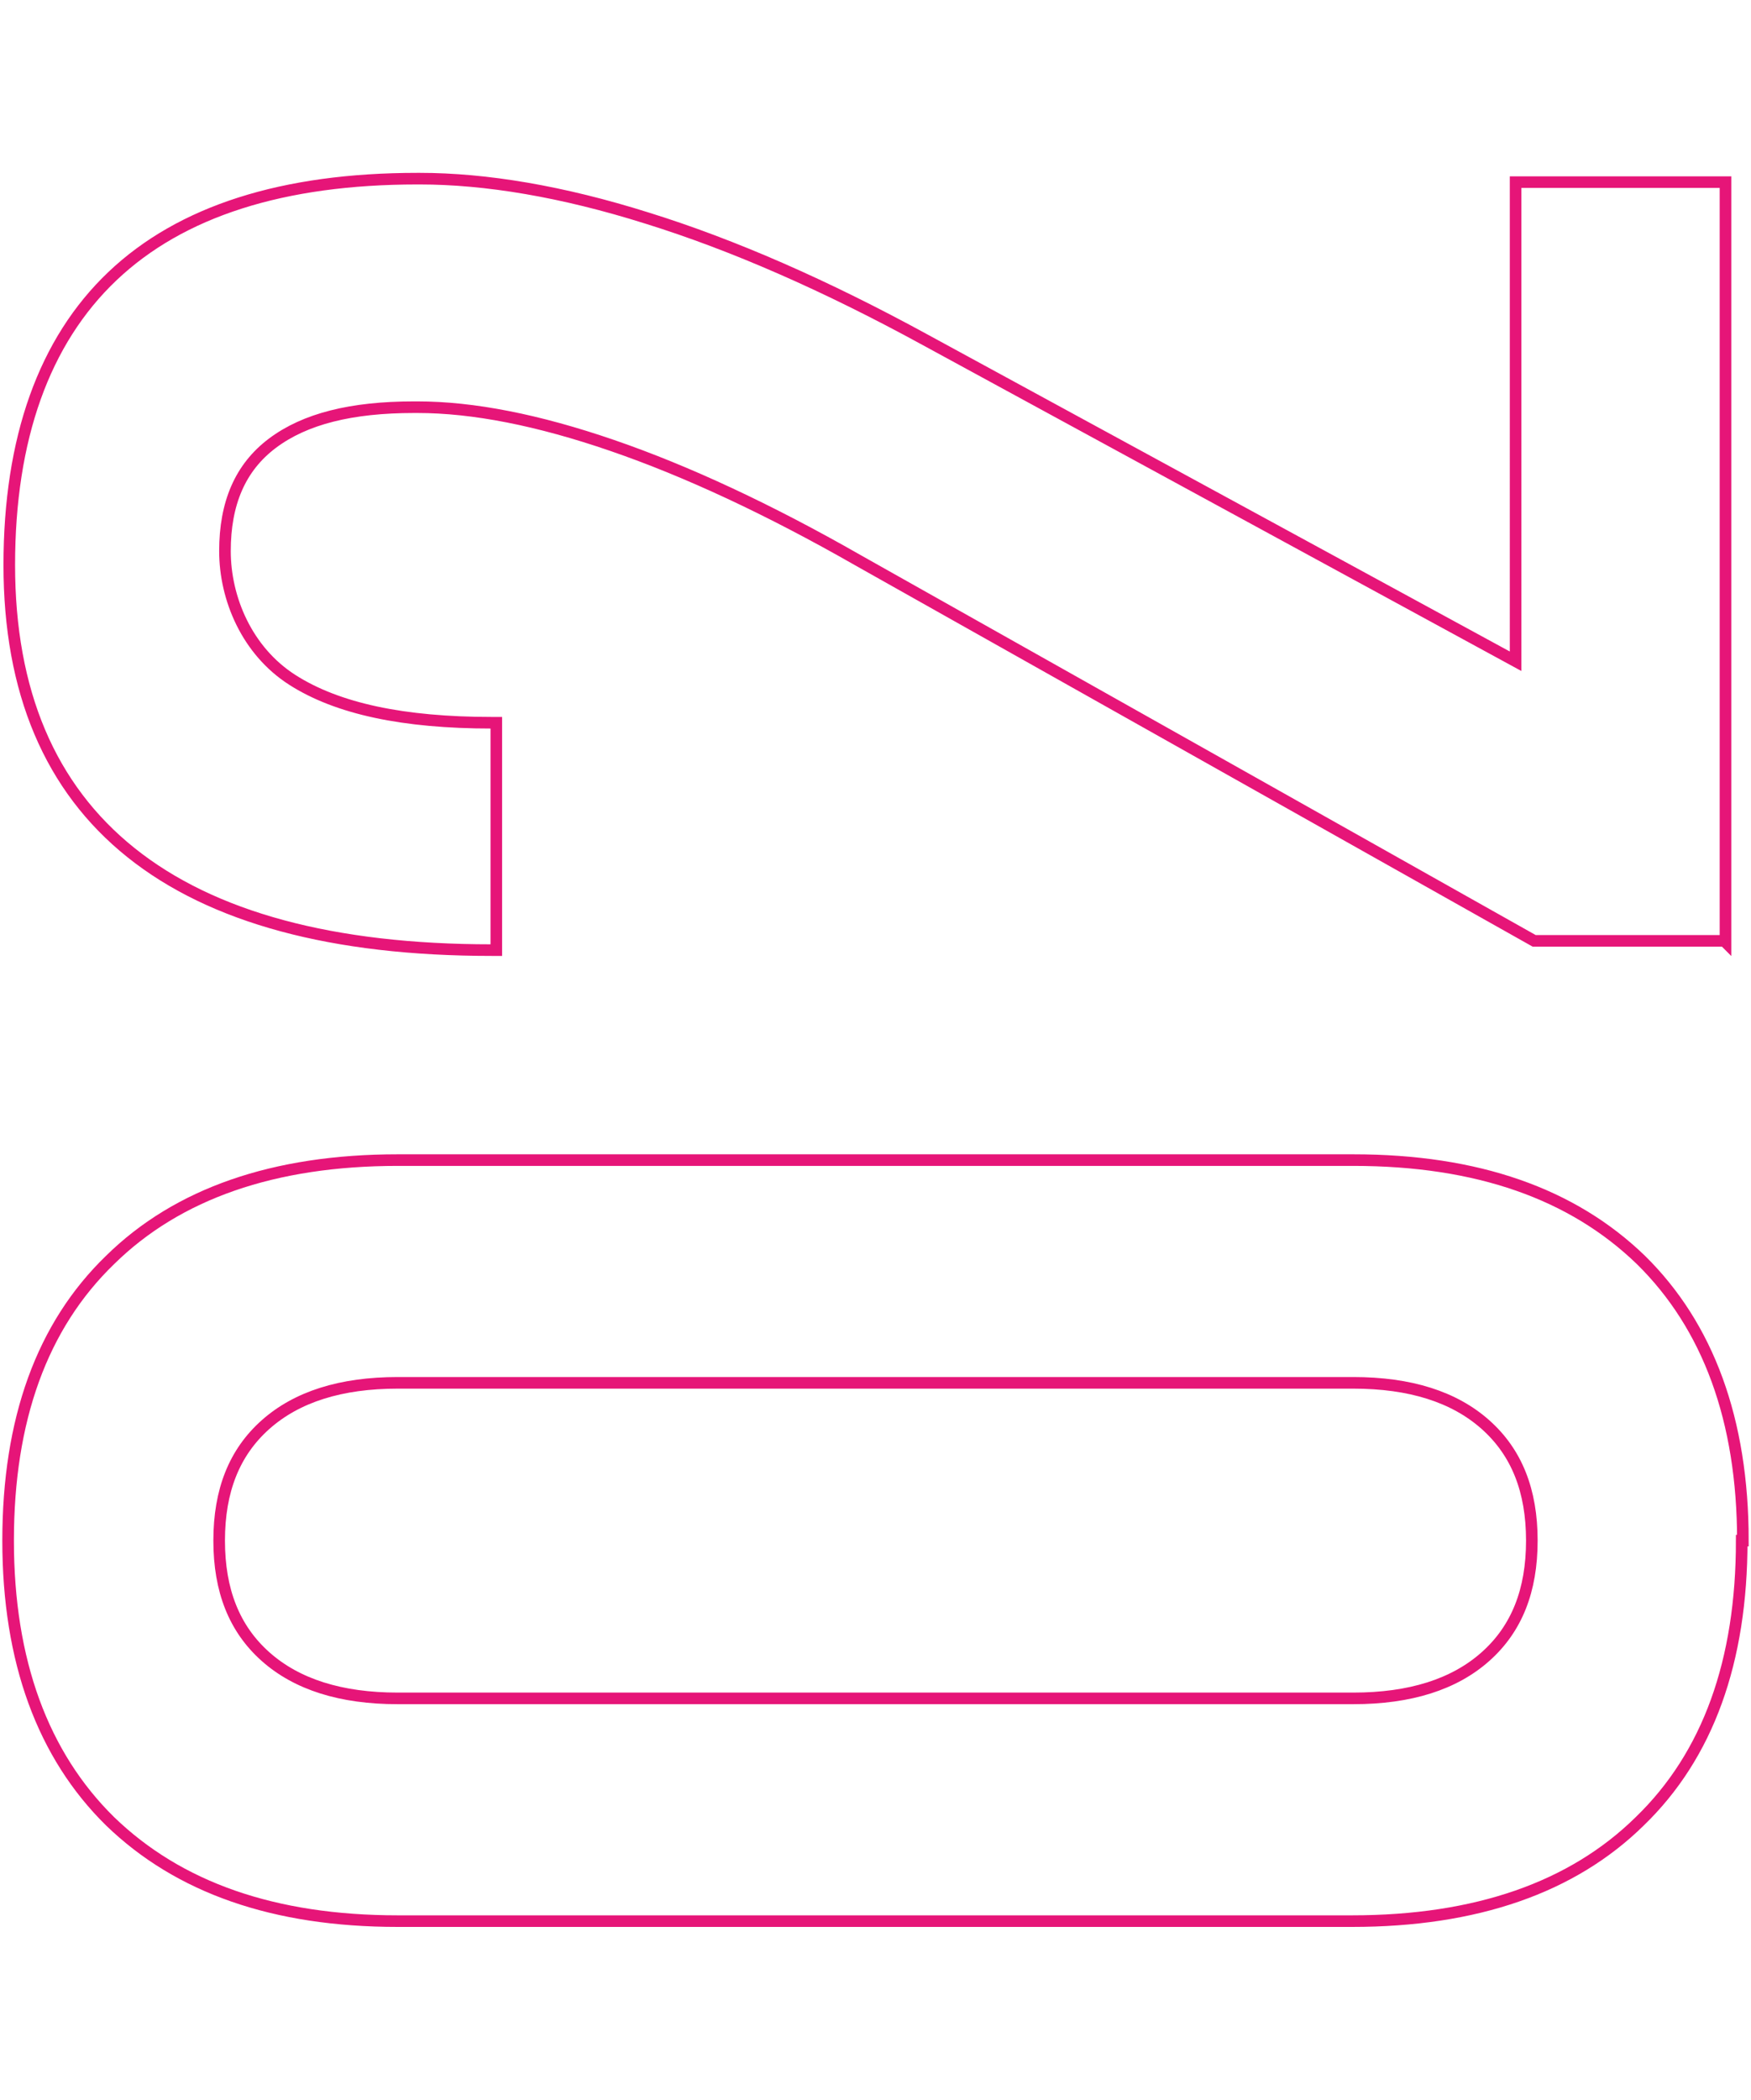
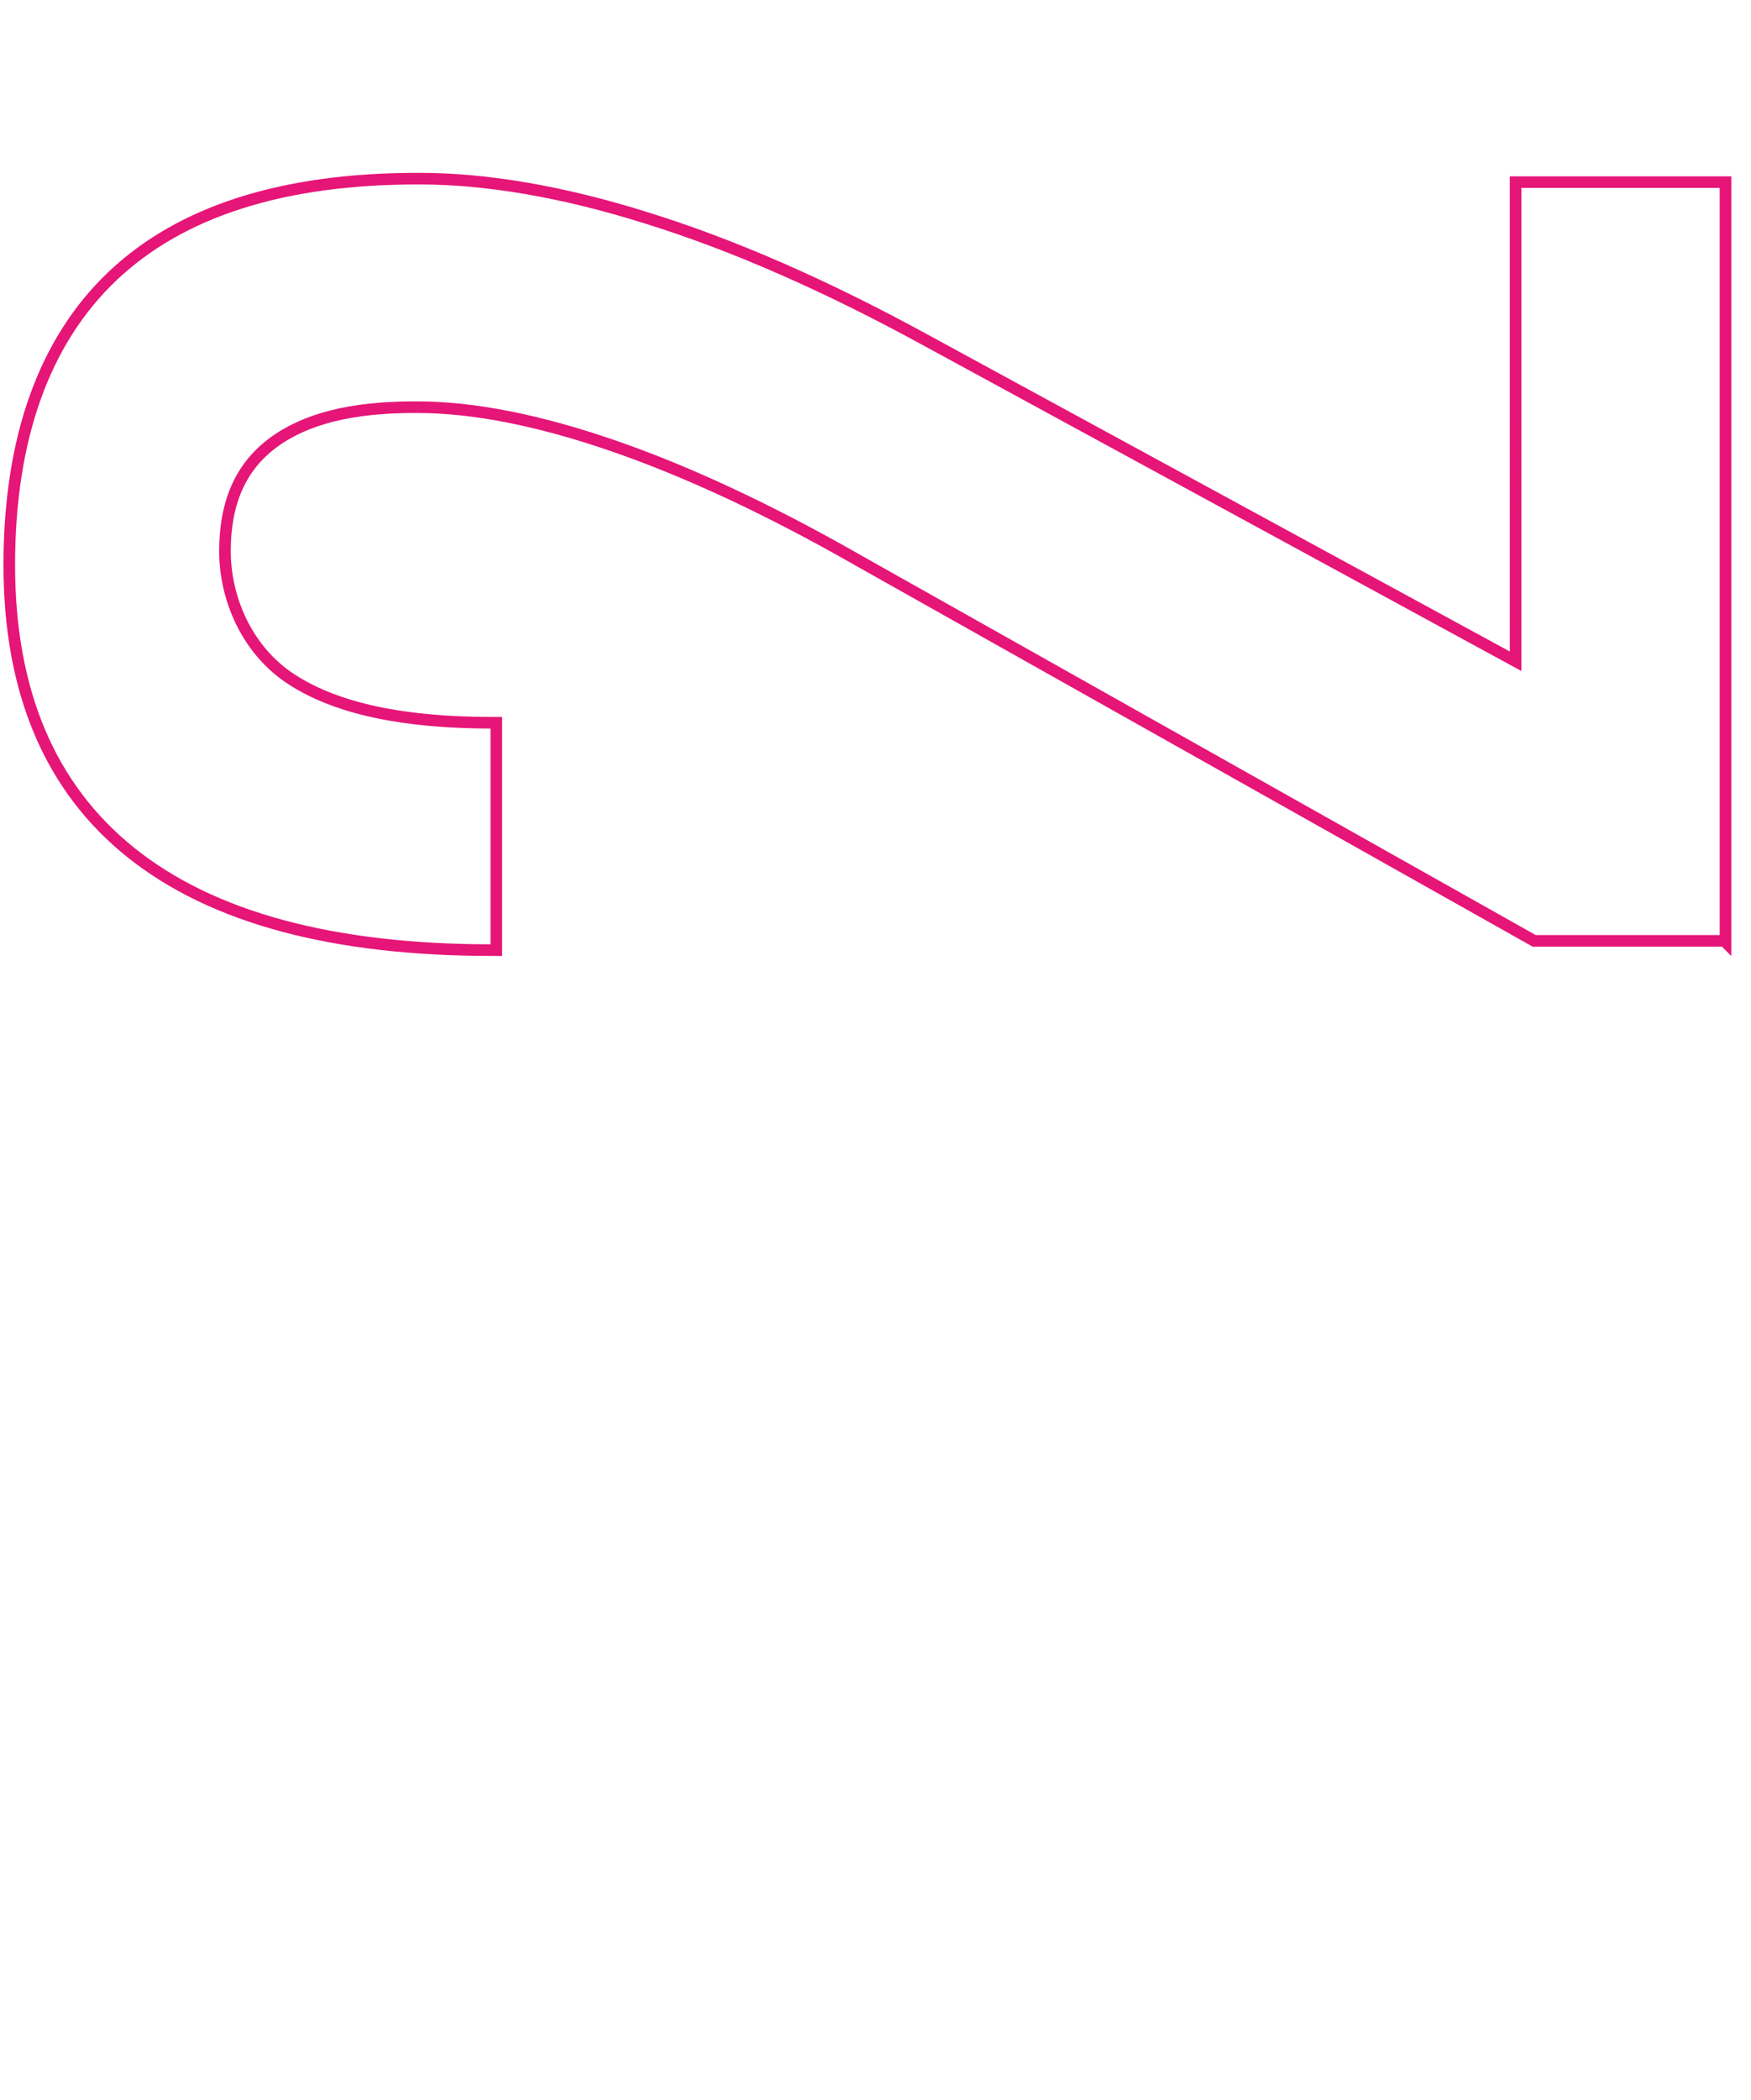
<svg xmlns="http://www.w3.org/2000/svg" id="Livello_1" data-name="Livello 1" version="1.1" viewBox="0 0 151 181">
  <defs>
    <style>
      .cls-1, .cls-2 {
        fill: none;
        stroke: #e61578;
      }

      .cls-3, .cls-2 {
        display: none;
      }
    </style>
  </defs>
  <path class="cls-2" d="M150,122.2c0,12.1-3,22.5-8.9,31.2-5.9,8.7-14.4,15.3-25.6,20-11.2,4.6-24.7,6.9-40.4,6.9-15.7,0-29.1-2.3-40.1-7-11.1-4.7-19.5-11.4-25.2-20-5.8-8.7-8.7-19.1-8.7-31.1,0-12,2.9-22.4,8.7-31,5.8-8.7,14.2-15.4,25.3-20.1,11-4.7,24.3-7,40-7,15.8,0,29.3,2.3,40.5,7,11.2,4.6,19.7,11.3,25.6,19.9,5.9,8.7,8.9,19,8.9,31.1ZM124.8,122.2c0-8.2-4.1-14.8-12.4-19.7-8.3-4.9-20.7-7.4-37.3-7.3-10.9,0-20,1.1-27.3,3.4-7.3,2.2-12.7,5.3-16.4,9.4-3.7,4-5.5,8.8-5.5,14.3,0,8.2,4.1,14.8,12.3,19.7,8.2,4.9,20.5,7.4,36.8,7.4,11.1,0,20.3-1.1,27.7-3.3,7.4-2.2,12.9-5.4,16.6-9.5,3.7-4.1,5.5-8.8,5.5-14.3ZM3,1h143.8s0,30.4,0,30.4H31.8v.8l20.6,32.9h-27L3,29.6V1Z" />
  <g class="cls-3">
    <path class="cls-1" d="M150.2,118.2c0,10.4-2.9,18.5-8.8,24.2-5.8,5.7-14.1,8.6-24.8,8.6H34.3c-10.7,0-18.9-2.9-24.8-8.6-5.8-5.7-8.8-13.8-8.8-24.2s2.9-18.5,8.8-24.2c5.8-5.7,14.1-8.6,24.8-8.6h82.4c10.7,0,18.9,2.9,24.8,8.6,5.8,5.7,8.8,13.8,8.8,24.2ZM132.1,118.2c0-4.3-1.3-7.6-4-10-2.7-2.4-6.5-3.6-11.4-3.6H34.3c-4.9,0-8.7,1.2-11.4,3.6-2.7,2.4-4,5.7-4,10s1.3,7.6,4,10c2.7,2.4,6.5,3.6,11.4,3.6h82.4c4.9,0,8.7-1.2,11.4-3.6,2.7-2.4,4-5.7,4-10Z" />
    <path class="cls-1" d="M2.3,30h146.4v19.1H22.1l13.7,22.3H16L2.3,51v-20.9Z" />
  </g>
  <g>
-     <path class="cls-1" d="M150.2,132.8c0,10.4-2.9,18.5-8.8,24.2-5.8,5.7-14.1,8.6-24.8,8.6H34.3c-10.7,0-18.9-2.9-24.8-8.6-5.8-5.7-8.8-13.8-8.8-24.2s2.9-18.5,8.8-24.2c5.8-5.7,14.1-8.6,24.8-8.6h82.4c10.7,0,18.9,2.9,24.8,8.6,5.8,5.7,8.8,13.8,8.8,24.2ZM132.1,132.8c0-4.3-1.3-7.6-4-10-2.7-2.4-6.5-3.6-11.4-3.6H34.3c-4.9,0-8.7,1.2-11.4,3.6-2.7,2.4-4,5.7-4,10s1.3,7.6,4,10c2.7,2.4,6.5,3.6,11.4,3.6h82.4c4.9,0,8.7-1.2,11.4-3.6,2.7-2.4,4-5.7,4-10Z" />
    <path class="cls-1" d="M148.7,81.1h-16.4l-58.3-32.8c-7.7-4.4-14.8-7.7-21.2-9.9-6.4-2.2-12-3.3-16.8-3.3h-.3c-5.4,0-9.4,1-12.2,3.1-2.8,2.1-4.1,5.2-4.1,9.3s1.9,8.6,5.8,11.1c3.9,2.5,9.6,3.7,17.2,3.7h.4v19.6h-.4c-13.7,0-24.1-2.8-31.1-8.4C4.3,67.9.8,59.6.8,48.7s3-19.3,8.9-24.9c5.9-5.6,14.7-8.4,26.3-8.4h.2c5.7,0,12.3,1.1,19.6,3.4,7.4,2.3,15.4,5.8,24,10.5l50.9,27.7V15.7h18.1v65.5Z" />
  </g>
  <g class="cls-3">
    <path class="cls-1" d="M150.2,131.4c0,10.4-2.9,18.5-8.8,24.2-5.8,5.7-14.1,8.6-24.8,8.6H34.3c-10.7,0-18.9-2.9-24.8-8.6-5.8-5.7-8.8-13.8-8.8-24.2s2.9-18.5,8.8-24.2c5.8-5.7,14.1-8.6,24.8-8.6h82.4c10.7,0,18.9,2.9,24.8,8.6,5.8,5.7,8.8,13.8,8.8,24.2ZM132.1,131.4c0-4.3-1.3-7.6-4-10-2.7-2.4-6.5-3.6-11.4-3.6H34.3c-4.9,0-8.7,1.2-11.4,3.6-2.7,2.4-4,5.7-4,10s1.3,7.6,4,10c2.7,2.4,6.5,3.6,11.4,3.6h82.4c4.9,0,8.7-1.2,11.4-3.6,2.7-2.4,4-5.7,4-10Z" />
    <path class="cls-1" d="M150.2,49.8c0,7.2-1.2,13.3-3.5,18.3-2.3,5-5.8,8.9-10.2,11.5-4.5,2.7-9.9,4-16.3,4h-12.1v-19.2h10.7c4,0,7.2-1.3,9.4-3.9,2.3-2.6,3.4-6.2,3.4-10.7s-1.2-7.8-3.7-10.2c-2.5-2.4-6-3.6-10.5-3.6h-20.2c-5,0-8.8,1-11.5,3.1-2.7,2.1-4,5-4,8.8v10.3h-18.1v-10.3c0-3-1.1-5.3-3.2-6.9-2.1-1.7-5.2-2.5-9.1-2.5h-20.1c-3.8,0-6.6,1-8.7,3-2,2-3,4.8-3,8.5s1,6.8,3.1,9c2,2.1,5,3.2,8.7,3.2h11.7v19.1h-12.1c-9.6,0-17-2.8-22.2-8.5-5.2-5.6-7.8-13.6-7.8-23.9s2.6-16.7,7.9-21.9c5.2-5.2,12.7-7.8,22.3-7.8h20.5c3.5,0,7.1,1.1,10.7,3.3,3.7,2.2,7,5.3,10.1,9.4,1.9-4.8,5.1-8.5,9.4-11.1,4.3-2.7,9.5-4,15.5-4h20.7c10.3,0,18.2,2.9,23.9,8.6,5.6,5.7,8.5,13.8,8.5,24.3Z" />
  </g>
  <g class="cls-3">
    <path class="cls-1" d="M141.5,113.4c-5.8-5.7-14.1-8.6-24.8-8.6H34.3c-10.7,0-18.9,2.9-24.8,8.6-5.8,5.7-8.8,13.8-8.8,24.2s2.9,18.5,8.8,24.2c5.8,5.7,14.1,8.6,24.8,8.6h82.4c10.7,0,18.9-2.9,24.8-8.6,5.8-5.7,8.8-13.8,8.8-24.2s-2.9-18.5-8.8-24.2ZM128.1,147.6c-2.7,2.4-6.5,3.6-11.4,3.6H34.3c-4.9,0-8.7-1.2-11.4-3.6-2.7-2.4-4-5.7-4-10s1.3-7.6,4-10c2.7-2.4,6.5-3.6,11.4-3.6h82.4c4.9,0,8.7,1.2,11.4,3.6,2.7,2.4,4,5.7,4,10s-1.3,7.6-4,10Z" />
    <polygon class="cls-1" points="126.3 86.7 126.3 40.6 148.8 40.6 148.8 21.5 126.3 21.5 126.3 10.7 108.1 10.7 108.1 21.5 62.9 21.5 62.9 40.6 108.1 40.6 108.1 65.7 2.4 35.1 2.4 54.9 109.3 86.7 126.3 86.7" />
  </g>
</svg>